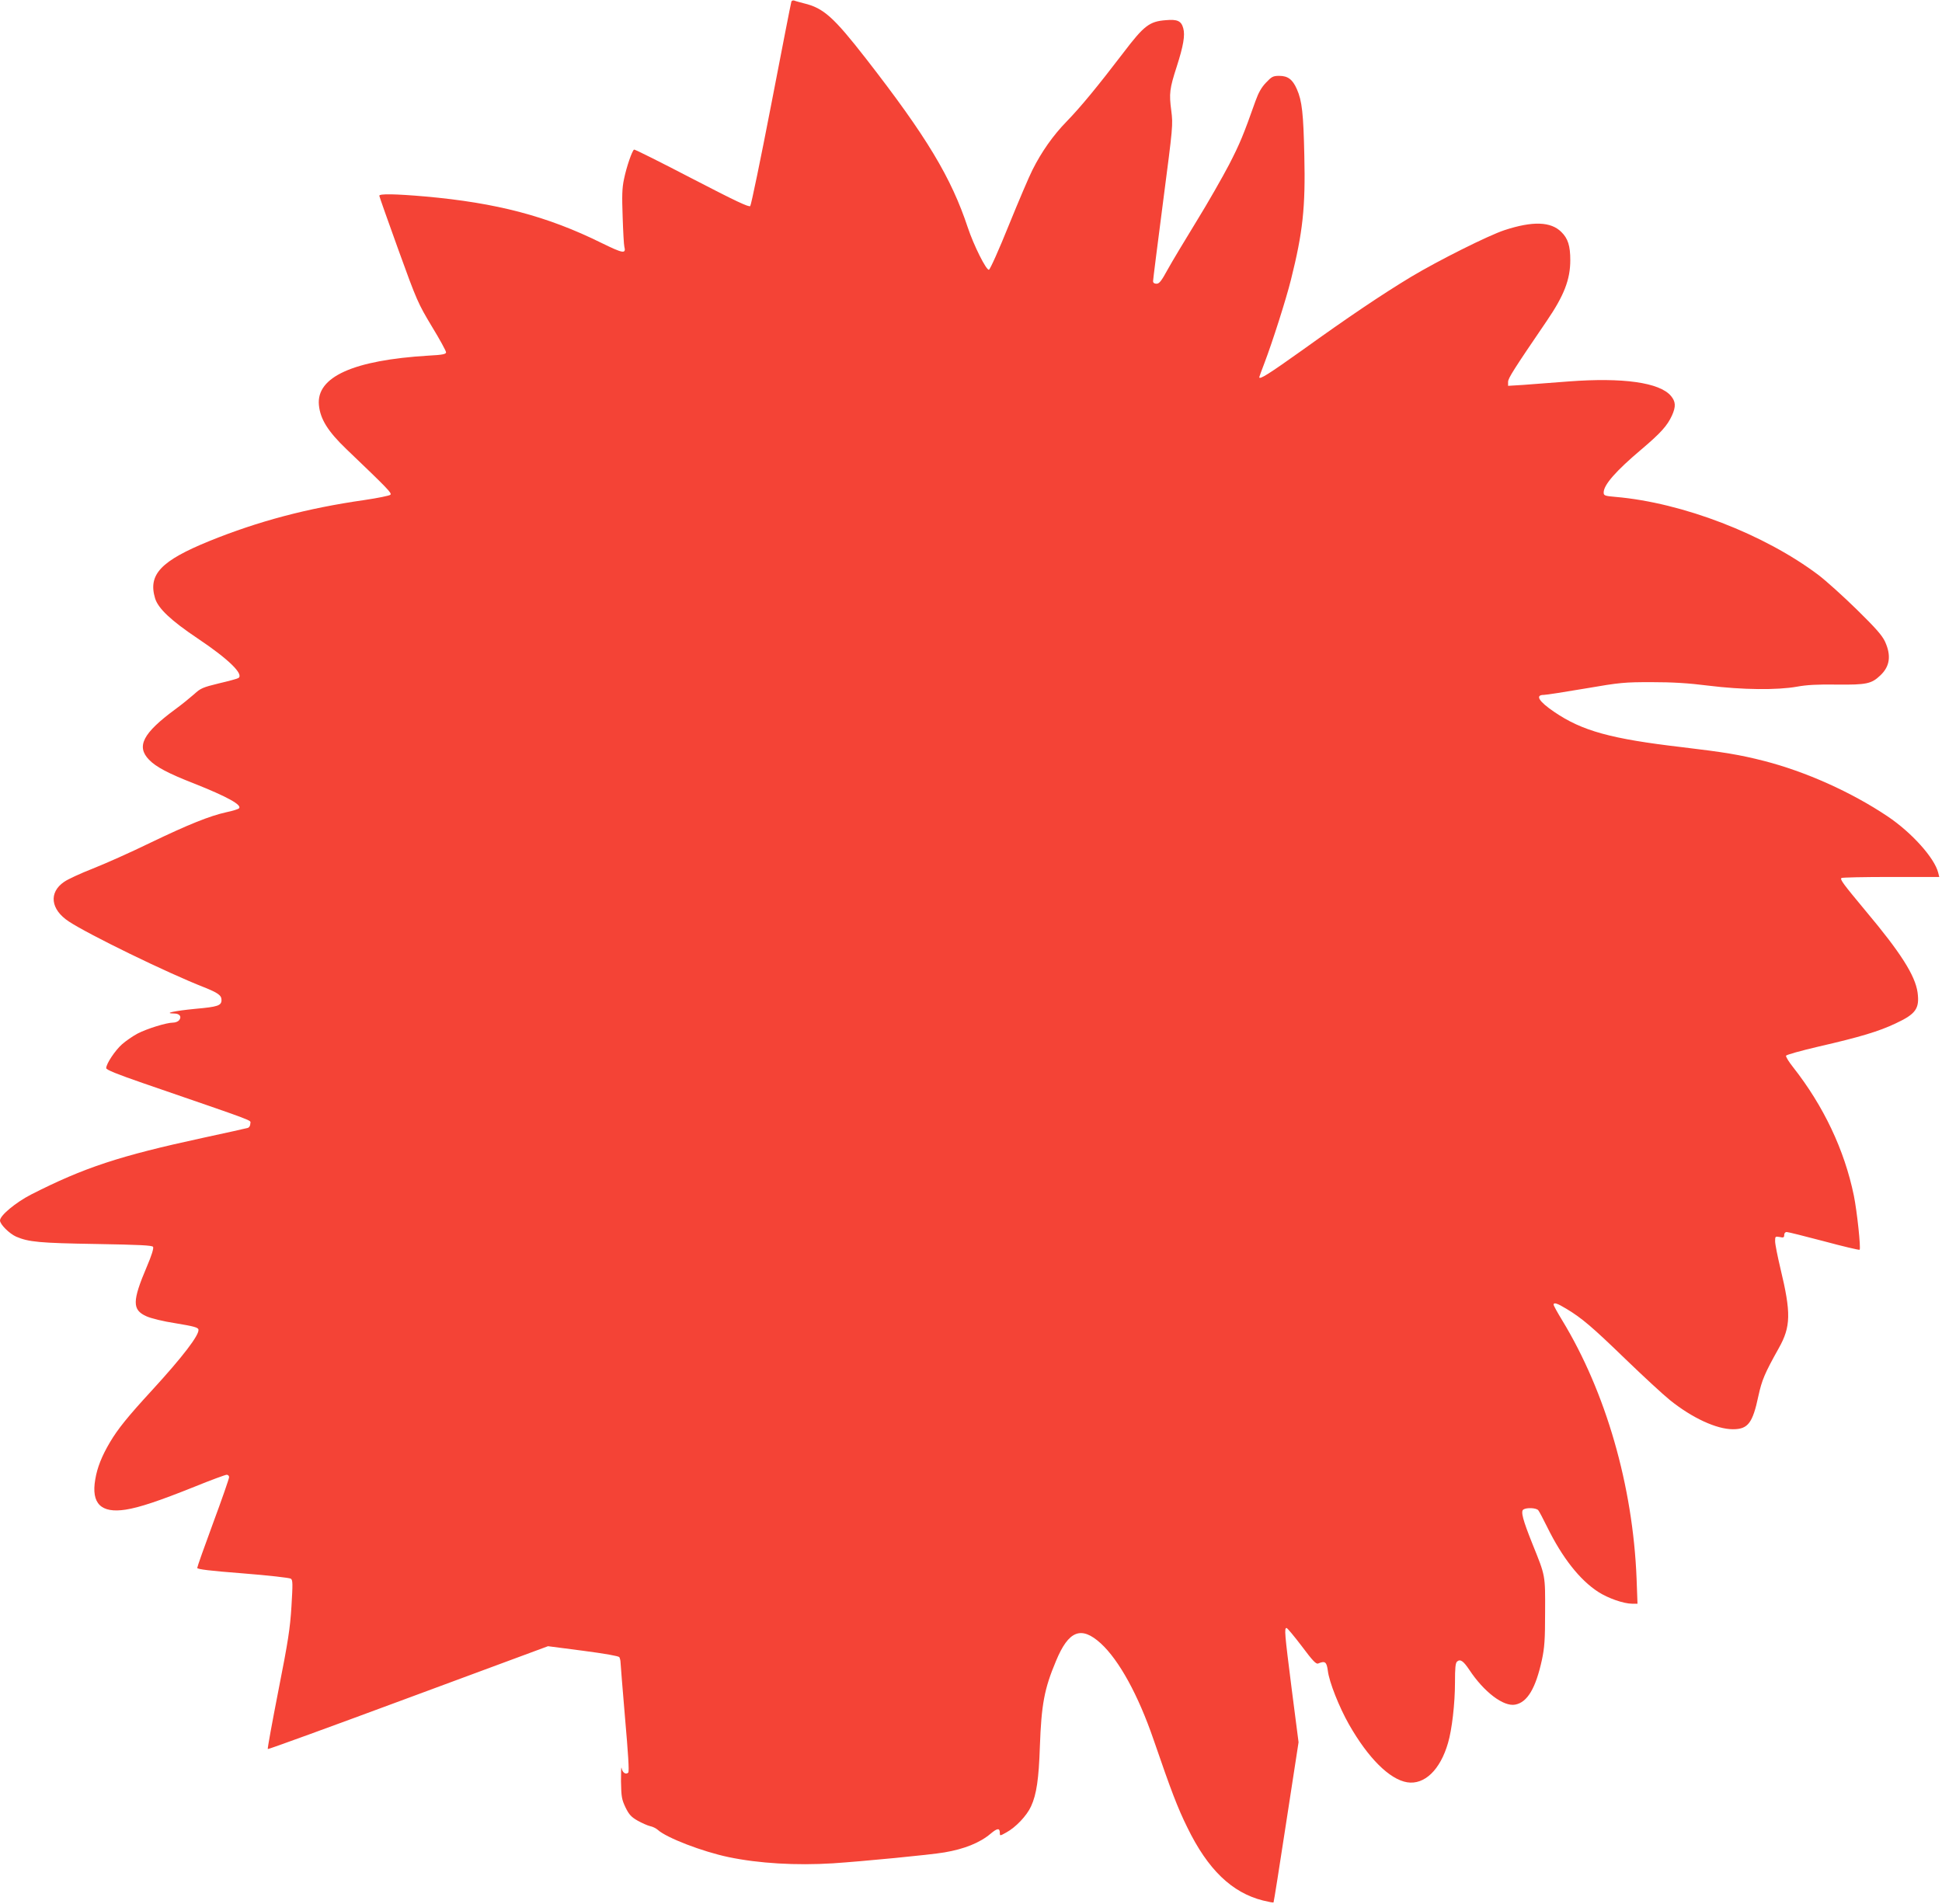
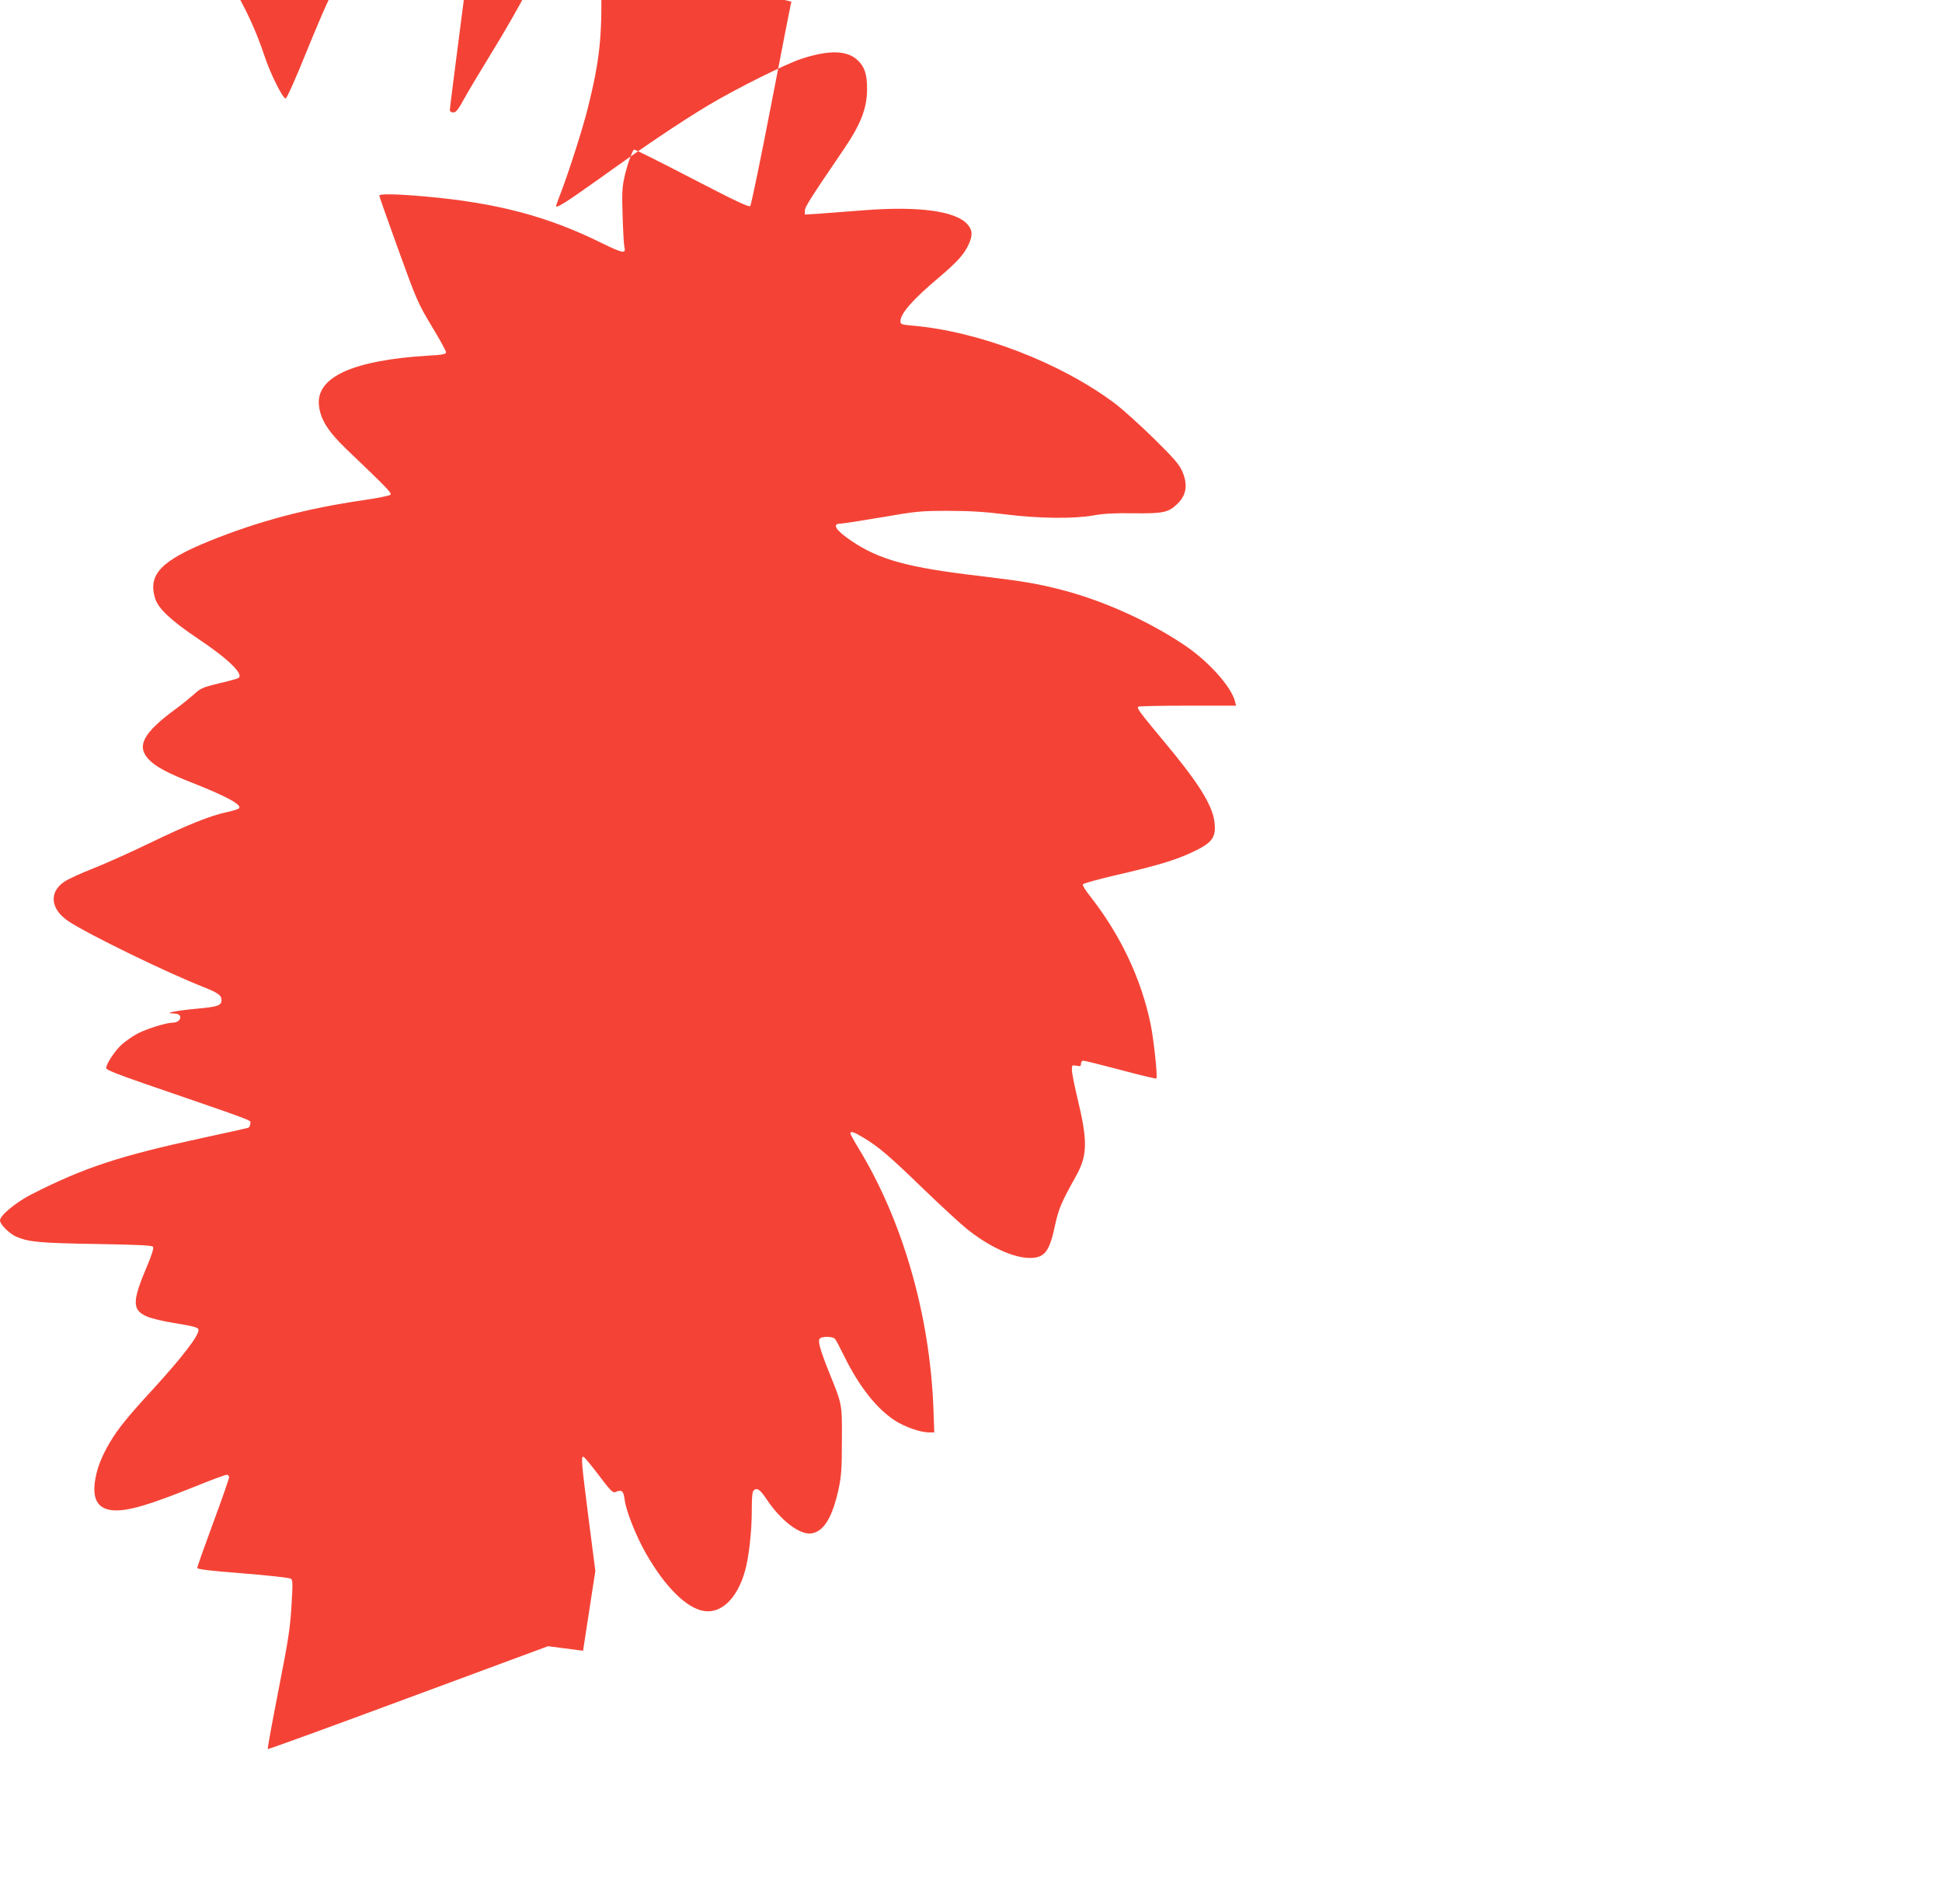
<svg xmlns="http://www.w3.org/2000/svg" version="1.0" width="1280pt" height="1255pt" viewBox="0 0 1280 1255" preserveAspectRatio="xMidYMid meet">
  <g transform="translate(0,1255) scale(0.1,-0.1)" fill="#f44336" stroke="none">
-     <path d="M5216 12539 c-3 -8 -62 -311 -132 -674 -70 -363 -133 -666 -139 -673 -8 -9 -92 30 -385 182 -206 107 -377 193 -381 190 -13 -8 -50 -115 -66 -194 -13 -60 -14 -111 -9 -250 3 -96 8 -184 11 -195 13 -50 -8 -46 -151 24 -356 176 -690 264 -1161 306 -196 17 -303 19 -303 5 0 -5 57 -166 126 -357 121 -335 130 -354 220 -504 52 -85 94 -162 94 -171 0 -12 -21 -17 -117 -22 -494 -30 -739 -140 -721 -326 9 -93 60 -174 181 -290 276 -264 301 -290 290 -301 -6 -6 -84 -22 -173 -35 -376 -54 -697 -139 -1020 -270 -319 -130 -405 -220 -358 -377 20 -67 105 -147 281 -265 202 -135 307 -237 268 -261 -5 -4 -63 -20 -128 -35 -107 -26 -122 -33 -163 -71 -25 -22 -81 -68 -125 -100 -213 -157 -258 -244 -173 -332 46 -48 128 -91 297 -157 217 -86 319 -142 296 -164 -5 -5 -42 -17 -82 -25 -112 -25 -249 -80 -503 -202 -129 -63 -300 -139 -379 -170 -79 -31 -164 -70 -188 -87 -103 -70 -90 -182 30 -261 130 -86 649 -339 892 -434 92 -37 115 -53 115 -84 0 -37 -25 -45 -171 -58 -136 -13 -217 -30 -141 -31 36 0 52 -21 32 -45 -7 -8 -24 -15 -39 -15 -44 0 -172 -40 -234 -72 -32 -17 -78 -49 -103 -71 -45 -40 -104 -128 -104 -157 0 -11 70 -39 243 -99 769 -265 707 -241 707 -266 0 -14 -7 -26 -17 -29 -10 -3 -144 -33 -298 -66 -549 -119 -780 -195 -1130 -373 -101 -52 -205 -138 -205 -171 0 -26 62 -87 107 -107 82 -35 154 -42 526 -48 289 -5 370 -9 376 -19 5 -9 -10 -58 -41 -130 -97 -228 -97 -285 -4 -327 30 -14 111 -34 196 -47 115 -19 146 -27 148 -41 7 -35 -106 -182 -305 -399 -162 -176 -227 -257 -279 -345 -53 -90 -83 -165 -96 -243 -28 -160 38 -225 200 -200 90 14 217 56 454 151 108 44 204 79 212 79 9 0 16 -7 16 -16 0 -9 -47 -145 -105 -301 -58 -157 -105 -290 -105 -297 0 -9 82 -19 301 -36 165 -13 307 -29 316 -35 13 -9 13 -33 4 -183 -9 -146 -22 -230 -86 -554 -41 -210 -73 -384 -70 -386 2 -3 419 149 926 337 l921 341 231 -30 c145 -19 234 -35 239 -42 4 -7 8 -23 8 -34 0 -12 14 -178 30 -370 20 -227 28 -350 21 -357 -16 -16 -39 0 -44 30 -3 15 -4 -24 -4 -87 2 -104 5 -120 30 -173 23 -47 38 -63 80 -87 29 -16 65 -32 82 -36 16 -3 39 -14 50 -24 58 -53 295 -144 467 -180 200 -42 446 -56 688 -41 196 13 643 56 735 72 130 22 233 63 304 123 45 38 61 39 61 5 0 -20 1 -20 42 3 63 34 136 111 164 173 36 78 51 181 58 395 10 276 29 379 106 562 83 201 166 234 295 117 121 -111 247 -340 348 -634 118 -343 158 -448 223 -580 135 -277 293 -429 498 -481 37 -9 68 -15 70 -13 2 2 40 241 84 530 l81 526 -45 349 c-47 371 -50 404 -34 404 5 0 50 -54 101 -121 70 -94 94 -119 107 -113 46 19 56 11 64 -48 9 -75 75 -240 139 -353 127 -223 268 -363 384 -382 114 -18 218 82 269 259 26 87 46 261 46 399 0 95 3 129 14 138 21 18 41 4 80 -54 97 -147 226 -245 303 -230 80 15 135 107 176 295 17 80 21 131 21 315 1 246 3 235 -83 448 -64 160 -79 216 -60 228 22 14 85 11 98 -5 6 -7 33 -58 60 -113 98 -199 213 -346 335 -425 65 -42 168 -78 224 -78 l35 0 -6 164 c-24 613 -203 1232 -491 1705 -31 51 -56 96 -56 102 0 17 25 9 84 -27 102 -61 172 -121 390 -332 116 -112 248 -234 294 -271 146 -117 306 -191 414 -191 99 0 130 40 168 220 23 104 40 146 134 314 80 142 82 232 11 526 -19 80 -35 160 -35 179 0 32 1 33 30 28 25 -6 30 -3 30 13 0 12 7 20 16 20 10 0 120 -28 246 -61 126 -34 232 -59 235 -56 9 10 -17 253 -38 357 -62 301 -199 590 -401 847 -28 35 -48 68 -46 75 2 6 98 33 214 60 270 62 398 100 509 153 133 62 158 98 144 204 -16 112 -111 262 -342 537 -148 178 -170 207 -160 217 3 4 150 7 326 7 l319 0 -7 28 c-24 97 -175 265 -333 371 -240 161 -542 296 -816 366 -161 41 -260 57 -536 90 -473 55 -663 108 -846 233 -102 69 -128 112 -68 112 14 0 137 19 272 42 232 40 259 42 437 42 136 0 242 -6 375 -23 225 -28 453 -30 583 -7 64 12 138 16 265 14 194 -2 227 5 285 60 64 60 73 131 32 222 -20 43 -60 88 -187 213 -89 87 -202 189 -252 227 -357 269 -896 477 -1338 515 -71 6 -78 9 -78 29 0 50 80 142 251 286 126 107 168 154 199 221 27 60 25 92 -7 130 -75 88 -316 122 -673 95 -113 -9 -249 -19 -302 -23 l-98 -6 0 26 c0 24 37 82 255 402 114 167 155 273 155 400 0 94 -15 143 -59 186 -69 69 -189 73 -375 12 -106 -35 -434 -199 -616 -308 -192 -116 -412 -264 -718 -484 -219 -156 -282 -196 -282 -177 0 2 15 44 34 93 53 139 143 421 175 550 78 312 96 474 88 817 -6 278 -15 361 -49 438 -28 64 -59 88 -116 88 -41 0 -50 -5 -87 -44 -30 -31 -50 -66 -70 -122 -80 -226 -103 -281 -174 -419 -43 -82 -139 -251 -215 -374 -76 -124 -162 -267 -190 -318 -41 -75 -55 -93 -73 -93 -15 0 -23 6 -23 17 0 10 30 245 66 523 65 499 66 506 54 601 -15 113 -11 145 36 290 44 137 56 207 43 253 -13 48 -39 60 -115 53 -108 -8 -144 -36 -280 -215 -172 -225 -280 -356 -373 -452 -90 -92 -167 -202 -226 -320 -21 -41 -91 -205 -156 -365 -64 -159 -123 -291 -131 -293 -18 -3 -100 161 -139 278 -109 329 -271 599 -670 1112 -215 276 -281 335 -410 366 -26 7 -54 14 -63 18 -9 3 -18 0 -20 -7z" />
+     <path d="M5216 12539 c-3 -8 -62 -311 -132 -674 -70 -363 -133 -666 -139 -673 -8 -9 -92 30 -385 182 -206 107 -377 193 -381 190 -13 -8 -50 -115 -66 -194 -13 -60 -14 -111 -9 -250 3 -96 8 -184 11 -195 13 -50 -8 -46 -151 24 -356 176 -690 264 -1161 306 -196 17 -303 19 -303 5 0 -5 57 -166 126 -357 121 -335 130 -354 220 -504 52 -85 94 -162 94 -171 0 -12 -21 -17 -117 -22 -494 -30 -739 -140 -721 -326 9 -93 60 -174 181 -290 276 -264 301 -290 290 -301 -6 -6 -84 -22 -173 -35 -376 -54 -697 -139 -1020 -270 -319 -130 -405 -220 -358 -377 20 -67 105 -147 281 -265 202 -135 307 -237 268 -261 -5 -4 -63 -20 -128 -35 -107 -26 -122 -33 -163 -71 -25 -22 -81 -68 -125 -100 -213 -157 -258 -244 -173 -332 46 -48 128 -91 297 -157 217 -86 319 -142 296 -164 -5 -5 -42 -17 -82 -25 -112 -25 -249 -80 -503 -202 -129 -63 -300 -139 -379 -170 -79 -31 -164 -70 -188 -87 -103 -70 -90 -182 30 -261 130 -86 649 -339 892 -434 92 -37 115 -53 115 -84 0 -37 -25 -45 -171 -58 -136 -13 -217 -30 -141 -31 36 0 52 -21 32 -45 -7 -8 -24 -15 -39 -15 -44 0 -172 -40 -234 -72 -32 -17 -78 -49 -103 -71 -45 -40 -104 -128 -104 -157 0 -11 70 -39 243 -99 769 -265 707 -241 707 -266 0 -14 -7 -26 -17 -29 -10 -3 -144 -33 -298 -66 -549 -119 -780 -195 -1130 -373 -101 -52 -205 -138 -205 -171 0 -26 62 -87 107 -107 82 -35 154 -42 526 -48 289 -5 370 -9 376 -19 5 -9 -10 -58 -41 -130 -97 -228 -97 -285 -4 -327 30 -14 111 -34 196 -47 115 -19 146 -27 148 -41 7 -35 -106 -182 -305 -399 -162 -176 -227 -257 -279 -345 -53 -90 -83 -165 -96 -243 -28 -160 38 -225 200 -200 90 14 217 56 454 151 108 44 204 79 212 79 9 0 16 -7 16 -16 0 -9 -47 -145 -105 -301 -58 -157 -105 -290 -105 -297 0 -9 82 -19 301 -36 165 -13 307 -29 316 -35 13 -9 13 -33 4 -183 -9 -146 -22 -230 -86 -554 -41 -210 -73 -384 -70 -386 2 -3 419 149 926 337 l921 341 231 -30 l81 526 -45 349 c-47 371 -50 404 -34 404 5 0 50 -54 101 -121 70 -94 94 -119 107 -113 46 19 56 11 64 -48 9 -75 75 -240 139 -353 127 -223 268 -363 384 -382 114 -18 218 82 269 259 26 87 46 261 46 399 0 95 3 129 14 138 21 18 41 4 80 -54 97 -147 226 -245 303 -230 80 15 135 107 176 295 17 80 21 131 21 315 1 246 3 235 -83 448 -64 160 -79 216 -60 228 22 14 85 11 98 -5 6 -7 33 -58 60 -113 98 -199 213 -346 335 -425 65 -42 168 -78 224 -78 l35 0 -6 164 c-24 613 -203 1232 -491 1705 -31 51 -56 96 -56 102 0 17 25 9 84 -27 102 -61 172 -121 390 -332 116 -112 248 -234 294 -271 146 -117 306 -191 414 -191 99 0 130 40 168 220 23 104 40 146 134 314 80 142 82 232 11 526 -19 80 -35 160 -35 179 0 32 1 33 30 28 25 -6 30 -3 30 13 0 12 7 20 16 20 10 0 120 -28 246 -61 126 -34 232 -59 235 -56 9 10 -17 253 -38 357 -62 301 -199 590 -401 847 -28 35 -48 68 -46 75 2 6 98 33 214 60 270 62 398 100 509 153 133 62 158 98 144 204 -16 112 -111 262 -342 537 -148 178 -170 207 -160 217 3 4 150 7 326 7 l319 0 -7 28 c-24 97 -175 265 -333 371 -240 161 -542 296 -816 366 -161 41 -260 57 -536 90 -473 55 -663 108 -846 233 -102 69 -128 112 -68 112 14 0 137 19 272 42 232 40 259 42 437 42 136 0 242 -6 375 -23 225 -28 453 -30 583 -7 64 12 138 16 265 14 194 -2 227 5 285 60 64 60 73 131 32 222 -20 43 -60 88 -187 213 -89 87 -202 189 -252 227 -357 269 -896 477 -1338 515 -71 6 -78 9 -78 29 0 50 80 142 251 286 126 107 168 154 199 221 27 60 25 92 -7 130 -75 88 -316 122 -673 95 -113 -9 -249 -19 -302 -23 l-98 -6 0 26 c0 24 37 82 255 402 114 167 155 273 155 400 0 94 -15 143 -59 186 -69 69 -189 73 -375 12 -106 -35 -434 -199 -616 -308 -192 -116 -412 -264 -718 -484 -219 -156 -282 -196 -282 -177 0 2 15 44 34 93 53 139 143 421 175 550 78 312 96 474 88 817 -6 278 -15 361 -49 438 -28 64 -59 88 -116 88 -41 0 -50 -5 -87 -44 -30 -31 -50 -66 -70 -122 -80 -226 -103 -281 -174 -419 -43 -82 -139 -251 -215 -374 -76 -124 -162 -267 -190 -318 -41 -75 -55 -93 -73 -93 -15 0 -23 6 -23 17 0 10 30 245 66 523 65 499 66 506 54 601 -15 113 -11 145 36 290 44 137 56 207 43 253 -13 48 -39 60 -115 53 -108 -8 -144 -36 -280 -215 -172 -225 -280 -356 -373 -452 -90 -92 -167 -202 -226 -320 -21 -41 -91 -205 -156 -365 -64 -159 -123 -291 -131 -293 -18 -3 -100 161 -139 278 -109 329 -271 599 -670 1112 -215 276 -281 335 -410 366 -26 7 -54 14 -63 18 -9 3 -18 0 -20 -7z" />
  </g>
</svg>